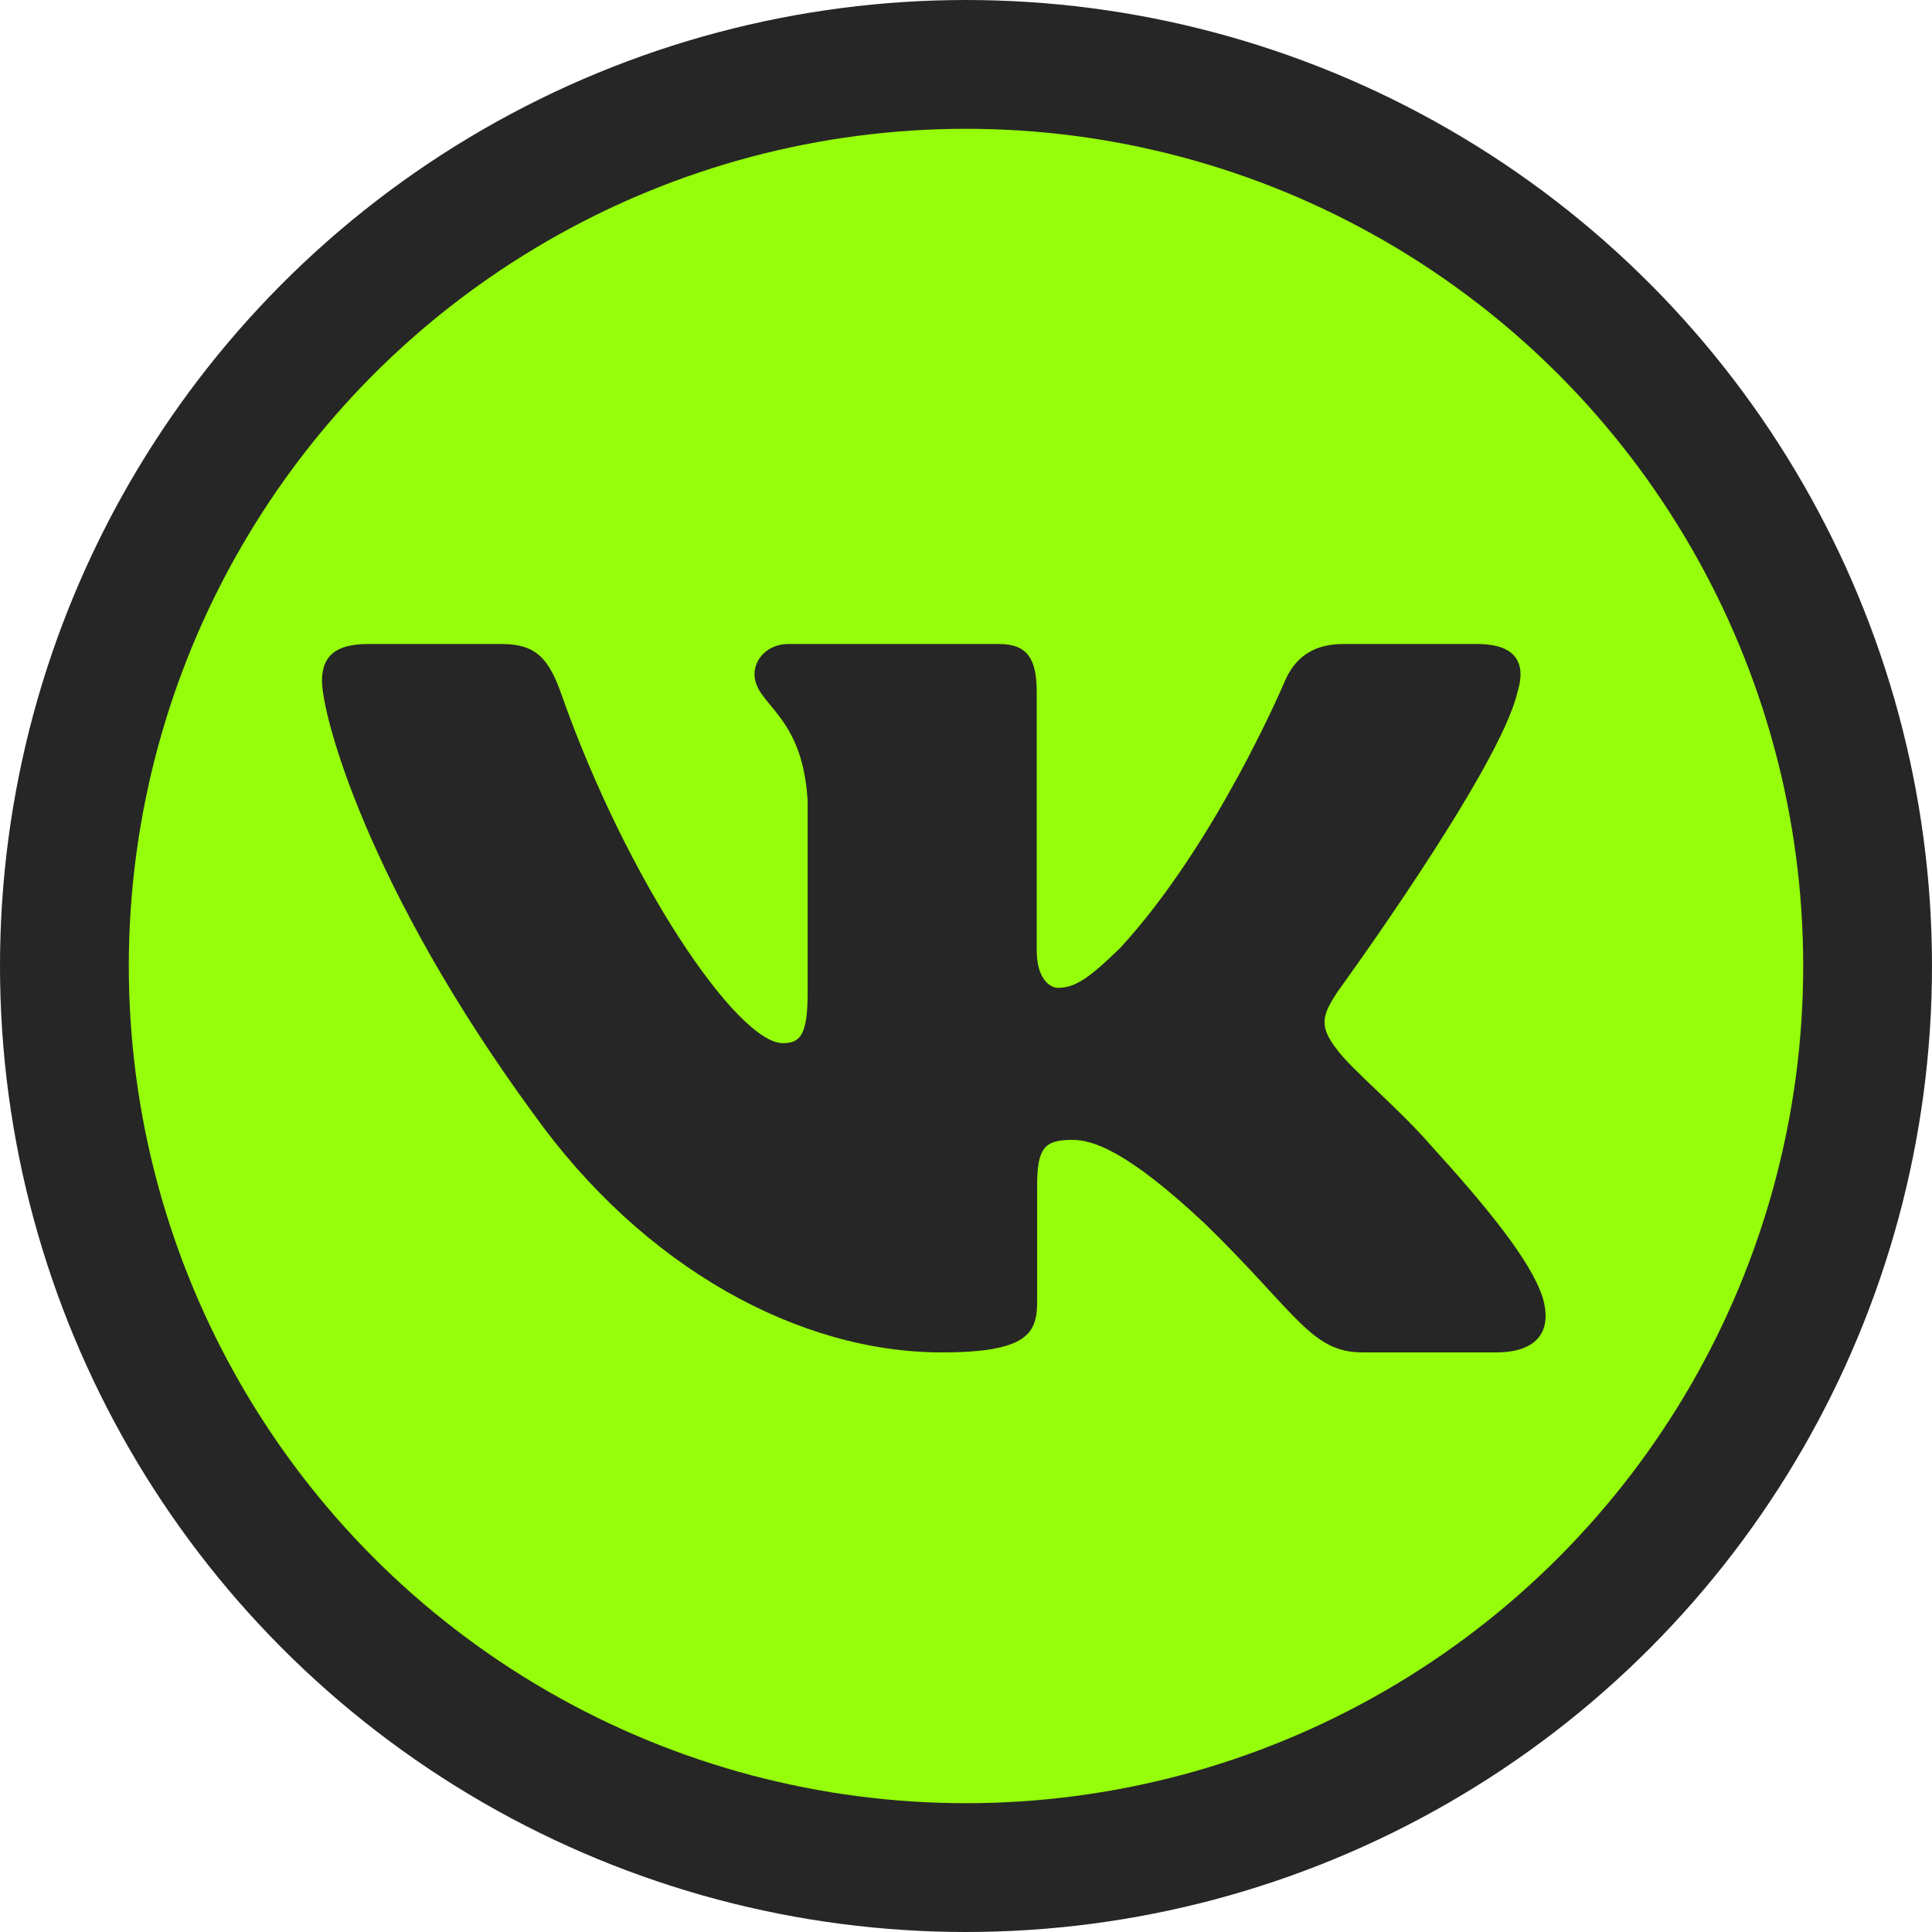
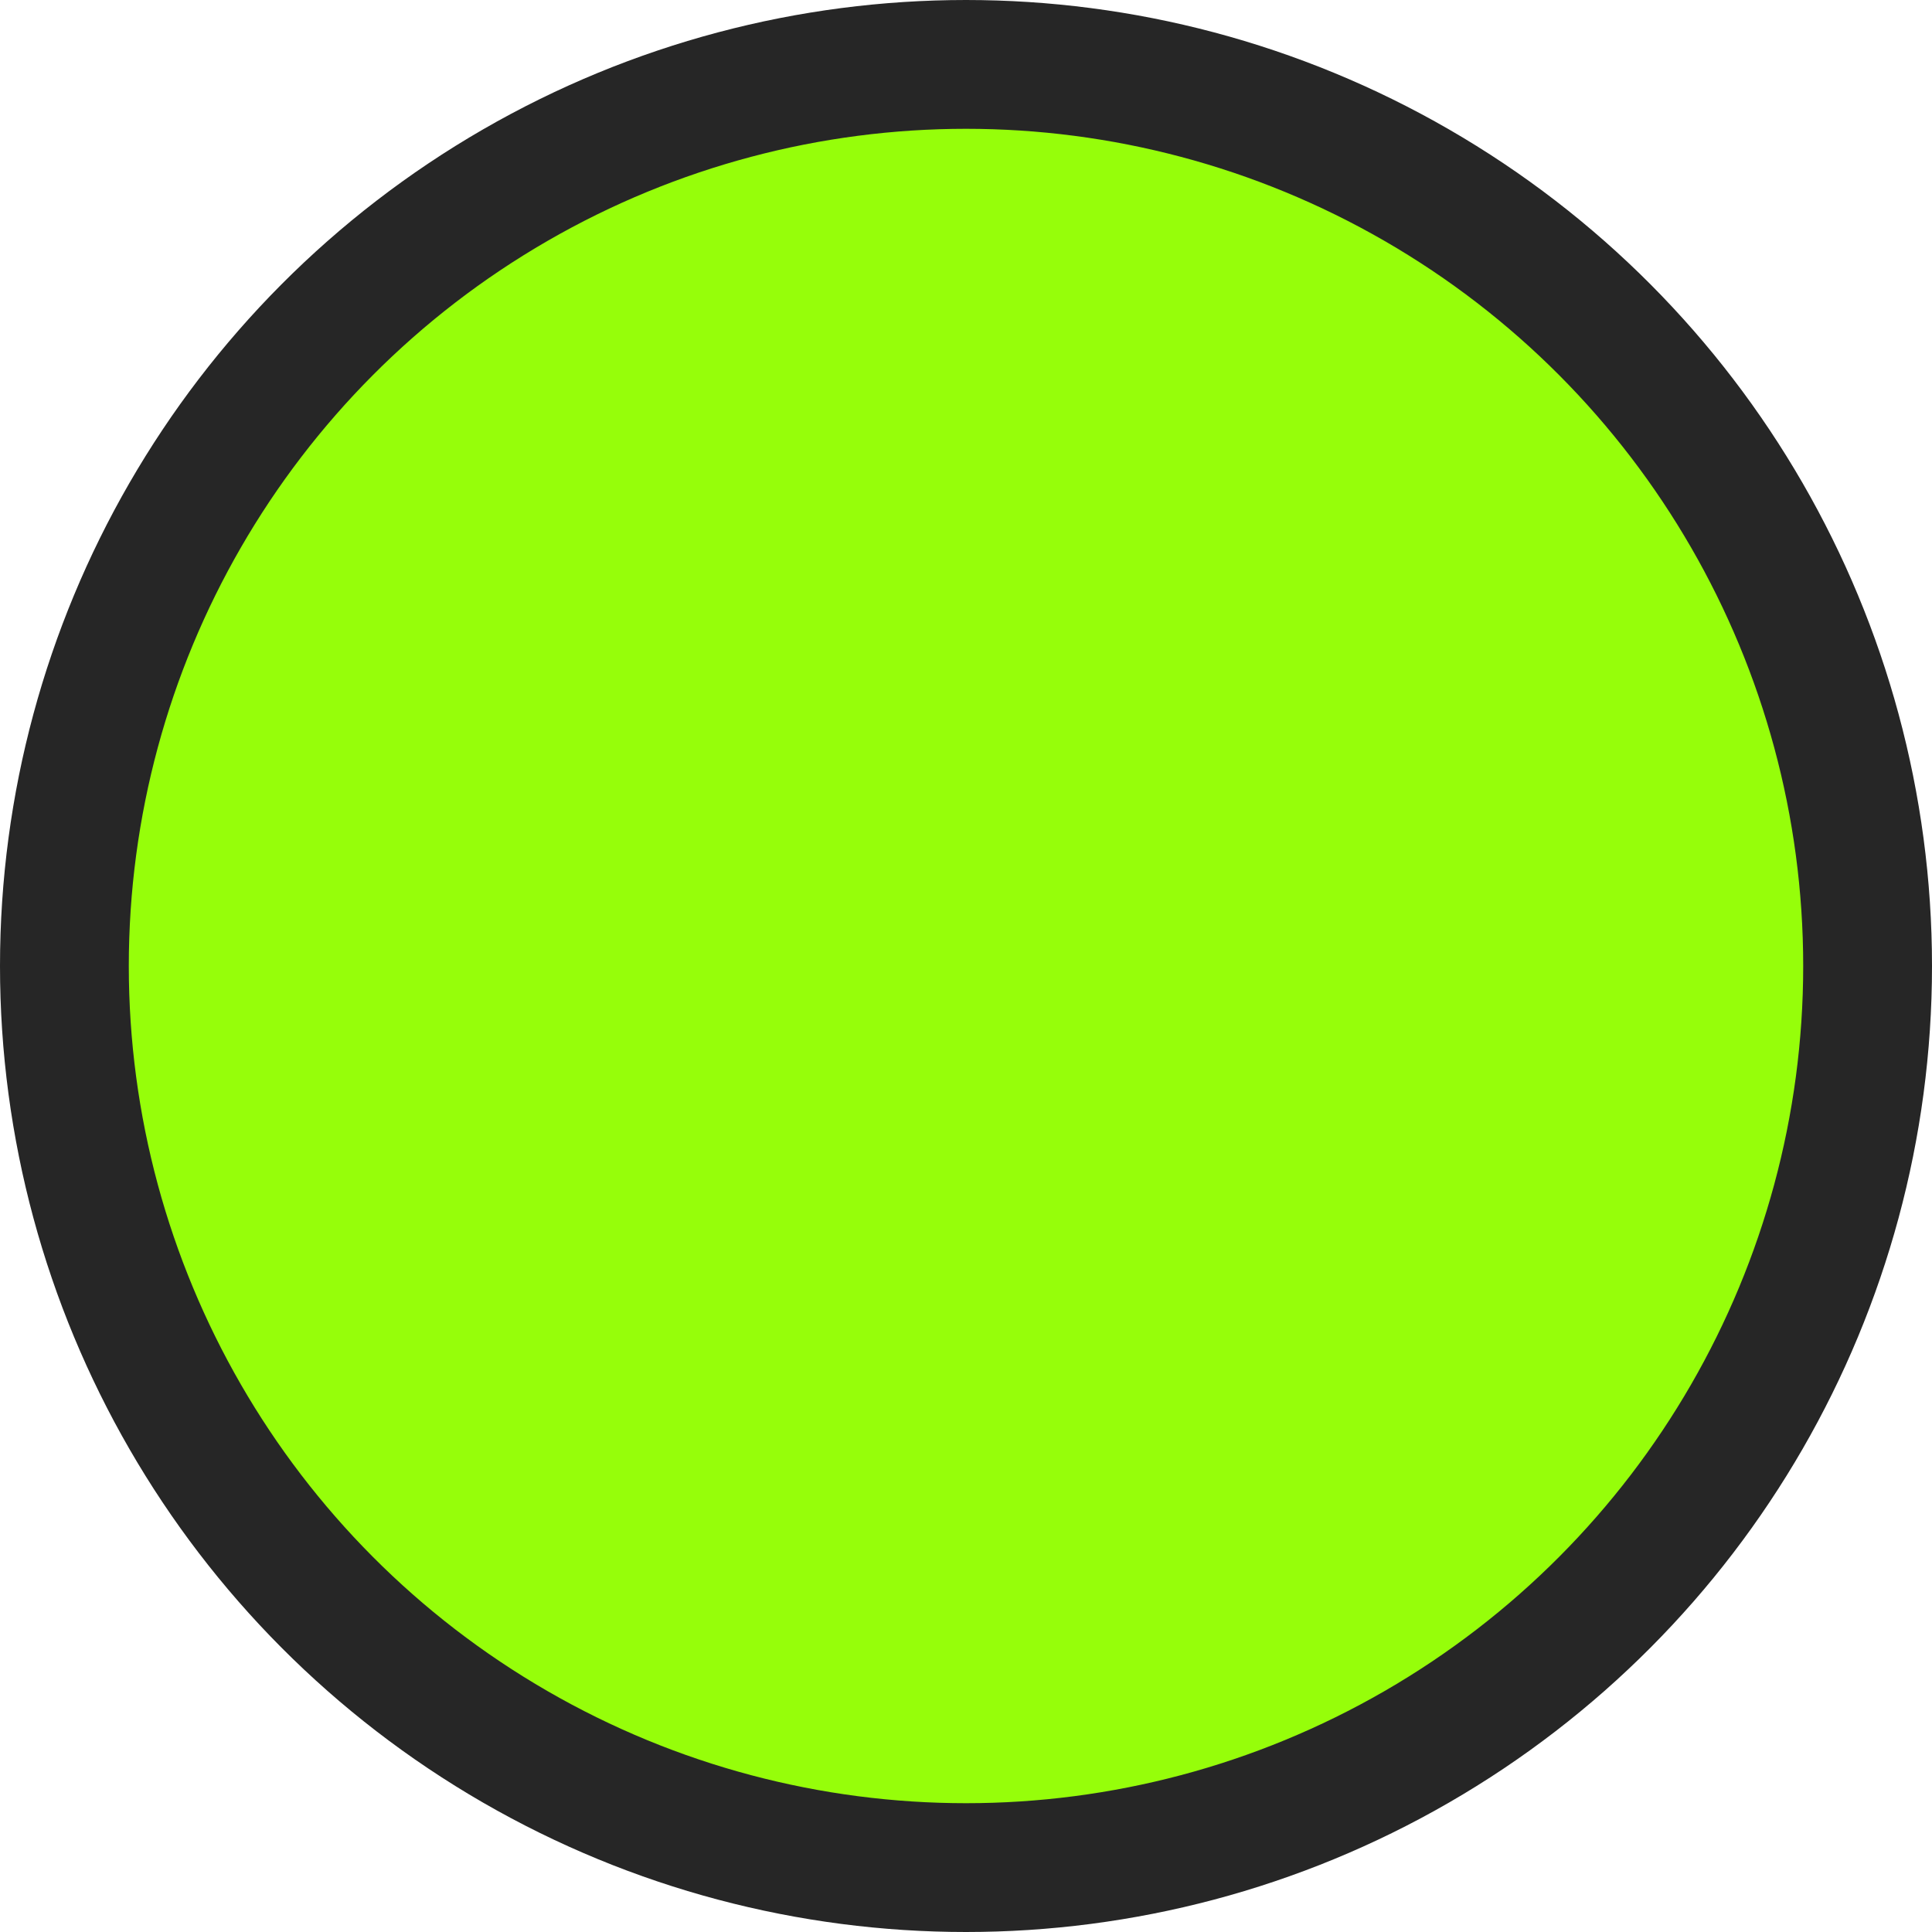
<svg xmlns="http://www.w3.org/2000/svg" width="30" height="30" viewBox="0 0 30 30" fill="none">
  <circle cx="15" cy="15" r="14" fill="#96FE0A" stroke="#262626" stroke-width="2" />
-   <path fill-rule="evenodd" clip-rule="evenodd" d="M23.564 10.745C23.696 10.316 23.564 10 22.935 10H20.857C20.328 10 20.084 10.273 19.952 10.574C19.952 10.574 18.895 13.085 17.398 14.716C16.913 15.189 16.694 15.339 16.429 15.339C16.297 15.339 16.098 15.189 16.098 14.759V10.745C16.098 10.229 15.953 10 15.512 10H12.244C11.914 10 11.716 10.239 11.716 10.466C11.716 10.954 12.464 11.067 12.541 12.44V15.425C12.541 16.079 12.42 16.198 12.156 16.198C11.451 16.198 9.737 13.675 8.72 10.788C8.523 10.226 8.323 10 7.792 10H5.712C5.119 10 5 10.273 5 10.574C5 11.109 5.705 13.771 8.281 17.292C9.999 19.697 12.418 21 14.621 21C15.942 21 16.105 20.711 16.105 20.212V18.395C16.105 17.816 16.23 17.7 16.649 17.7C16.958 17.7 17.486 17.851 18.719 19.01C20.128 20.384 20.36 21 21.154 21H23.232C23.825 21 24.123 20.711 23.952 20.139C23.764 19.57 23.091 18.744 22.199 17.764C21.714 17.207 20.987 16.605 20.767 16.305C20.459 15.919 20.546 15.747 20.767 15.403C20.767 15.403 23.3 11.926 23.563 10.745H23.564Z" fill="#262626" />
</svg>